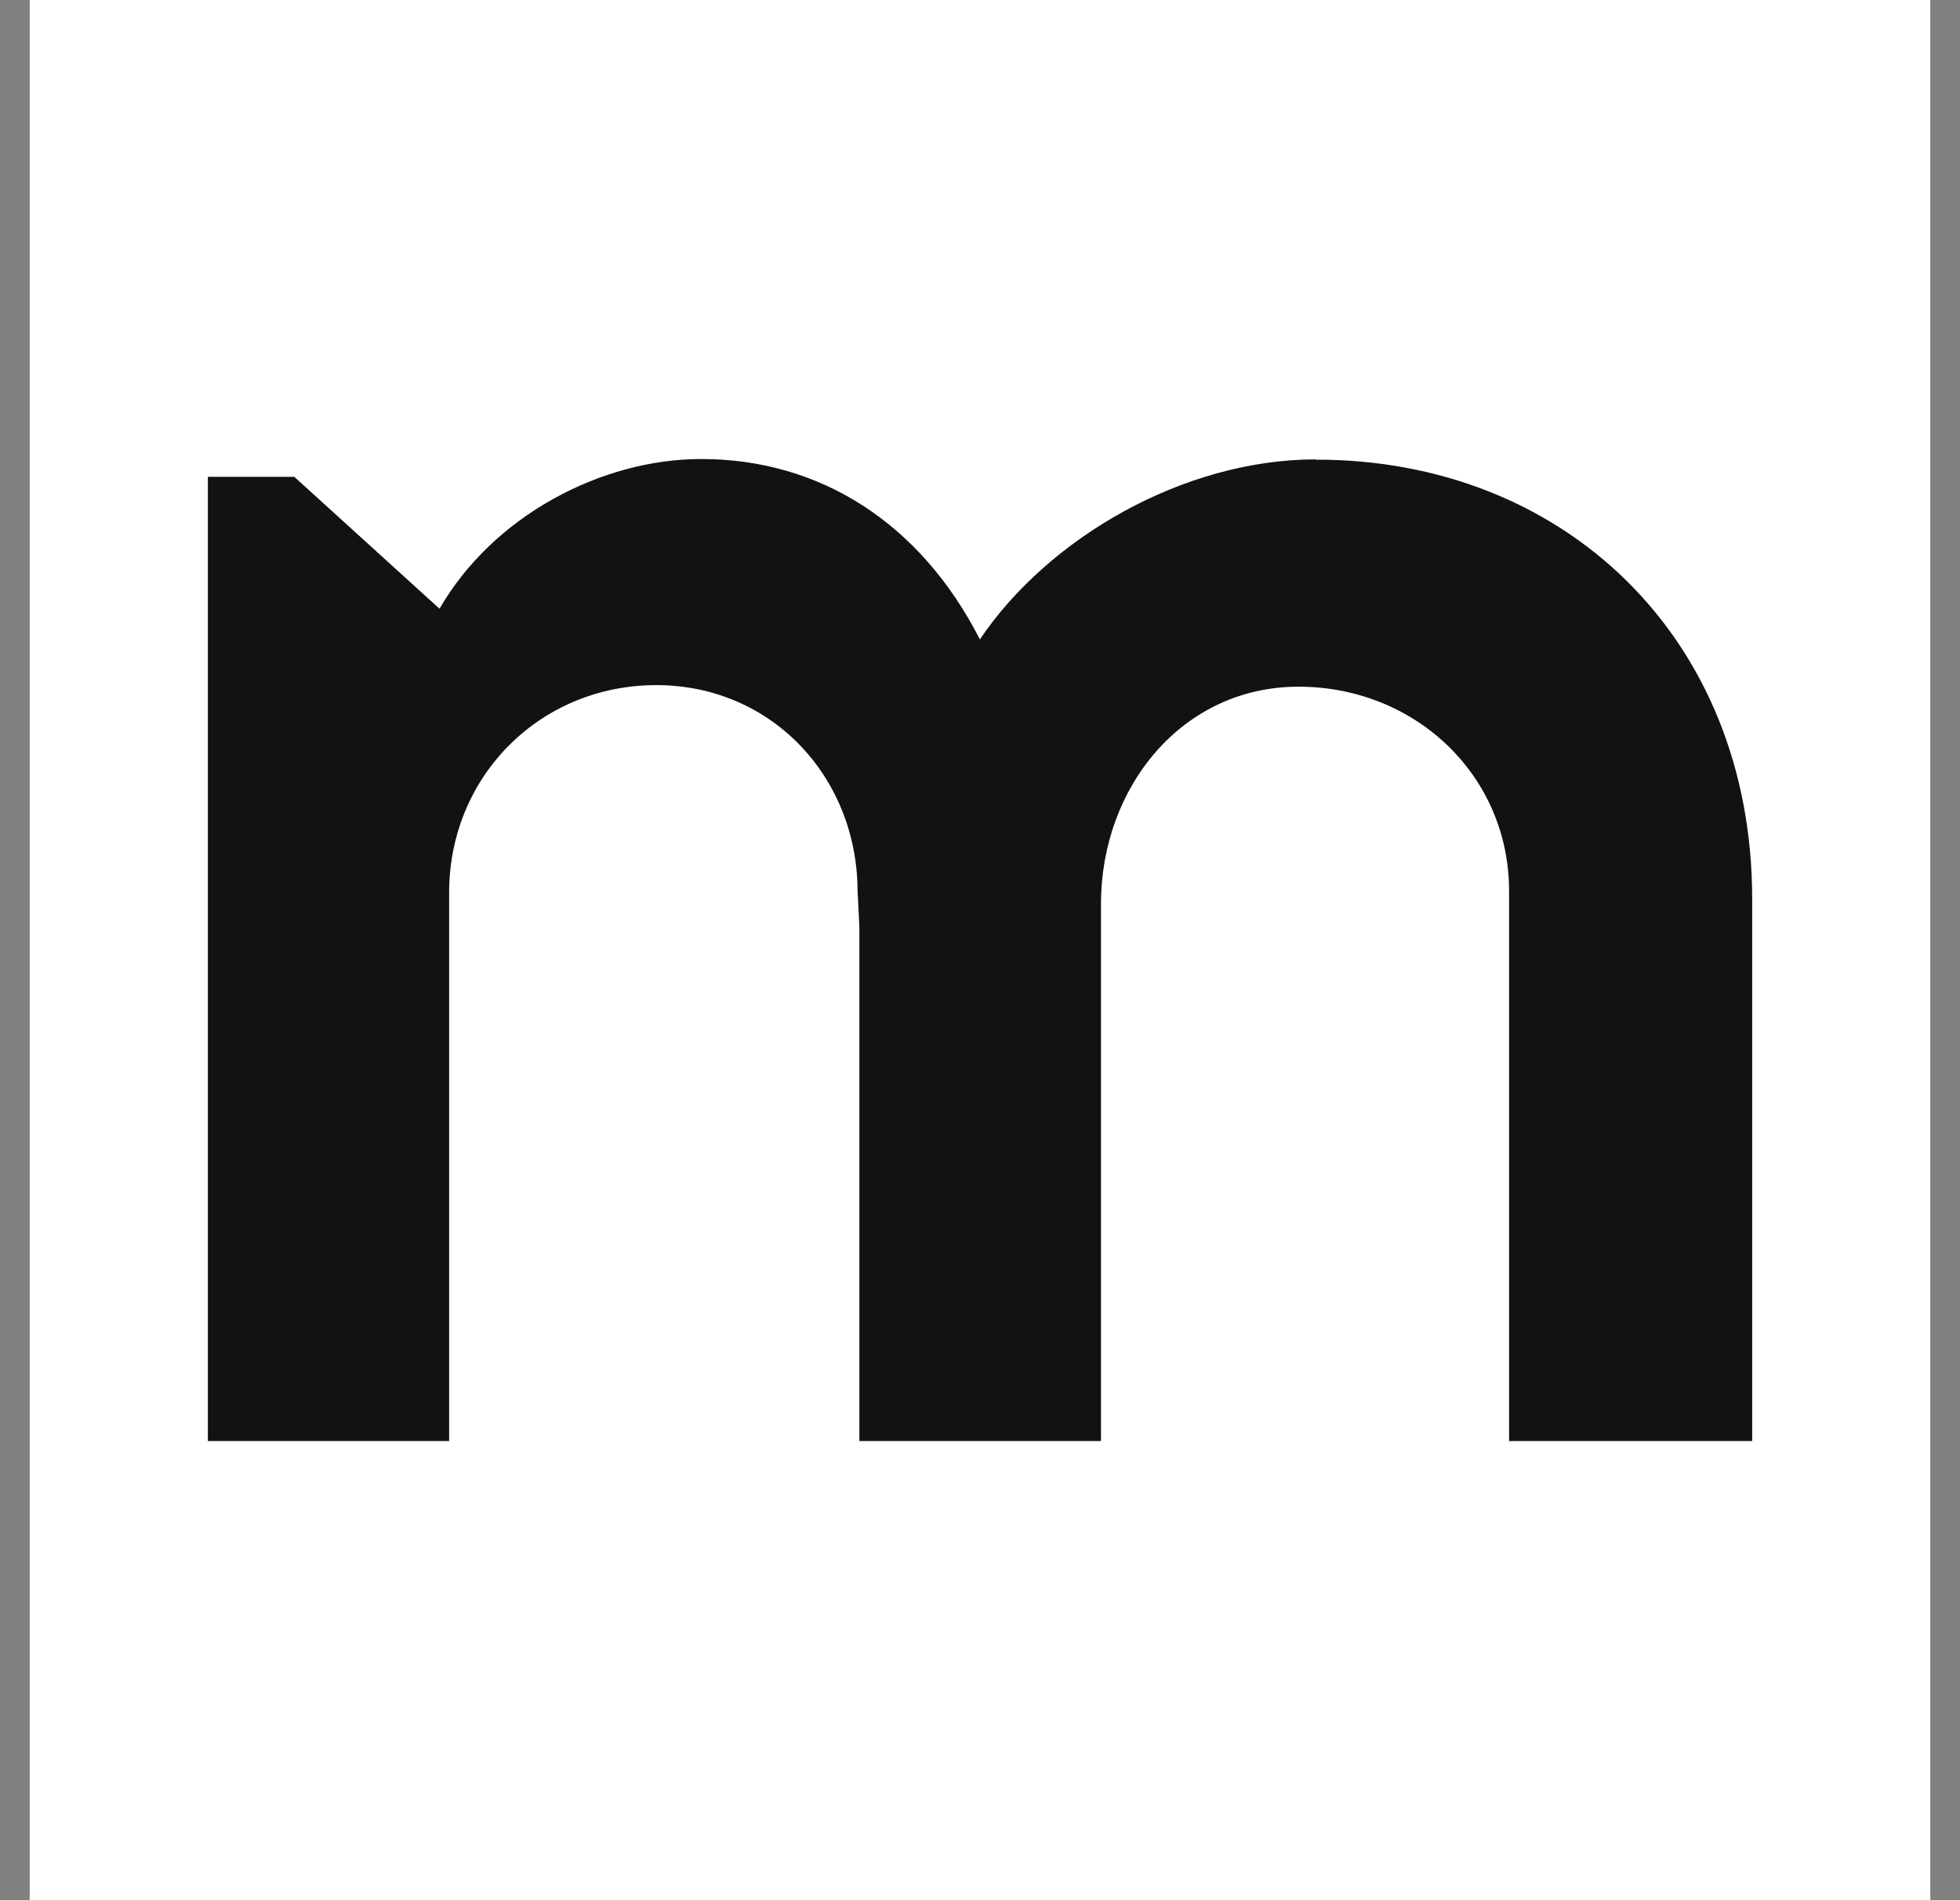
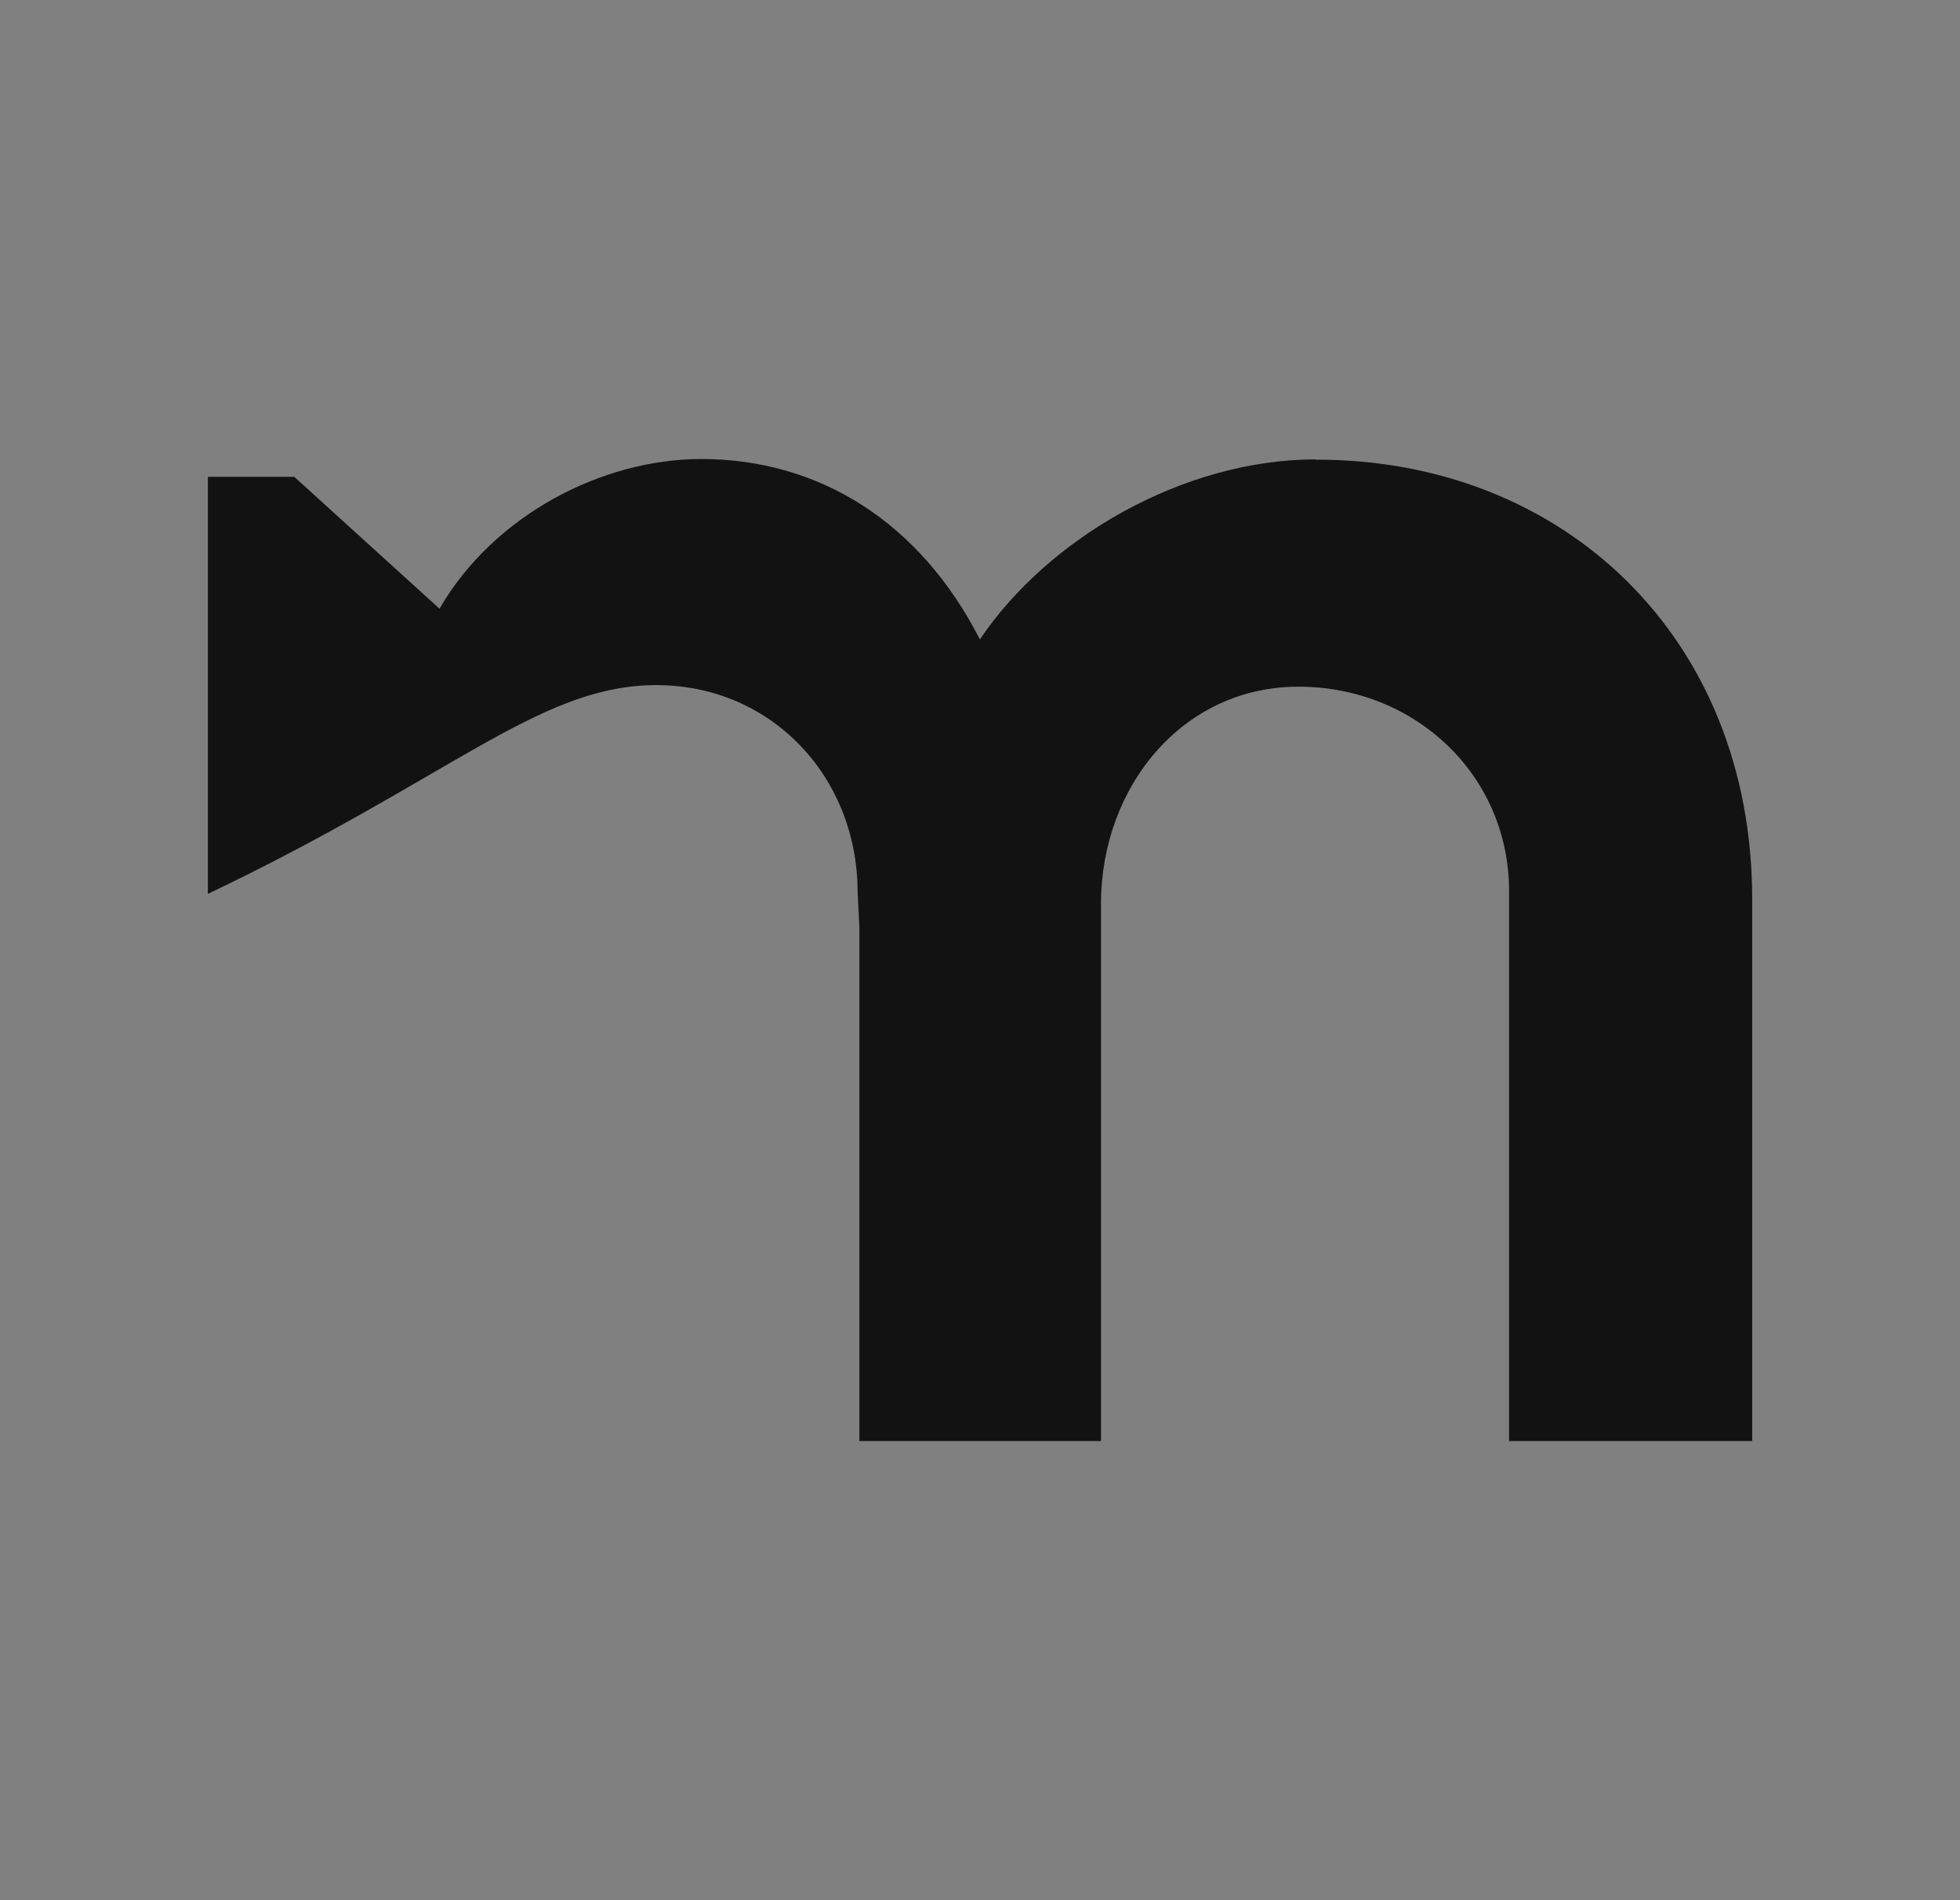
<svg xmlns="http://www.w3.org/2000/svg" width="33" height="32" viewBox="0 0 33 32" fill="none">
  <rect x="0" y="0" width="33" height="32" fill="#808080" stroke="none" />
-   <rect width="32" height="32" transform="translate(0.5)" fill="white" />
-   <path d="M22.147 7.736C19.921 7.741 17.649 9.059 16.498 10.768C15.494 8.801 13.8 7.73 11.807 7.73C10.133 7.73 8.308 8.679 7.4 10.251L4.955 8.03H3.5V24.268H7.562V15.053C7.552 13.121 9.028 11.595 10.945 11.539C12.948 11.483 14.434 13.06 14.439 15.008L14.469 15.606V24.268H18.537V15.211C18.542 13.253 19.906 11.564 21.863 11.564C23.821 11.564 25.408 13.05 25.408 15.008V15.606V24.268H29.501V15.14C29.501 10.728 26.316 7.73 22.147 7.741V7.736Z" fill="#121212" />
+   <path d="M22.147 7.736C19.921 7.741 17.649 9.059 16.498 10.768C15.494 8.801 13.8 7.73 11.807 7.73C10.133 7.73 8.308 8.679 7.4 10.251L4.955 8.03H3.5V24.268V15.053C7.552 13.121 9.028 11.595 10.945 11.539C12.948 11.483 14.434 13.06 14.439 15.008L14.469 15.606V24.268H18.537V15.211C18.542 13.253 19.906 11.564 21.863 11.564C23.821 11.564 25.408 13.05 25.408 15.008V15.606V24.268H29.501V15.14C29.501 10.728 26.316 7.73 22.147 7.741V7.736Z" fill="#121212" />
</svg>